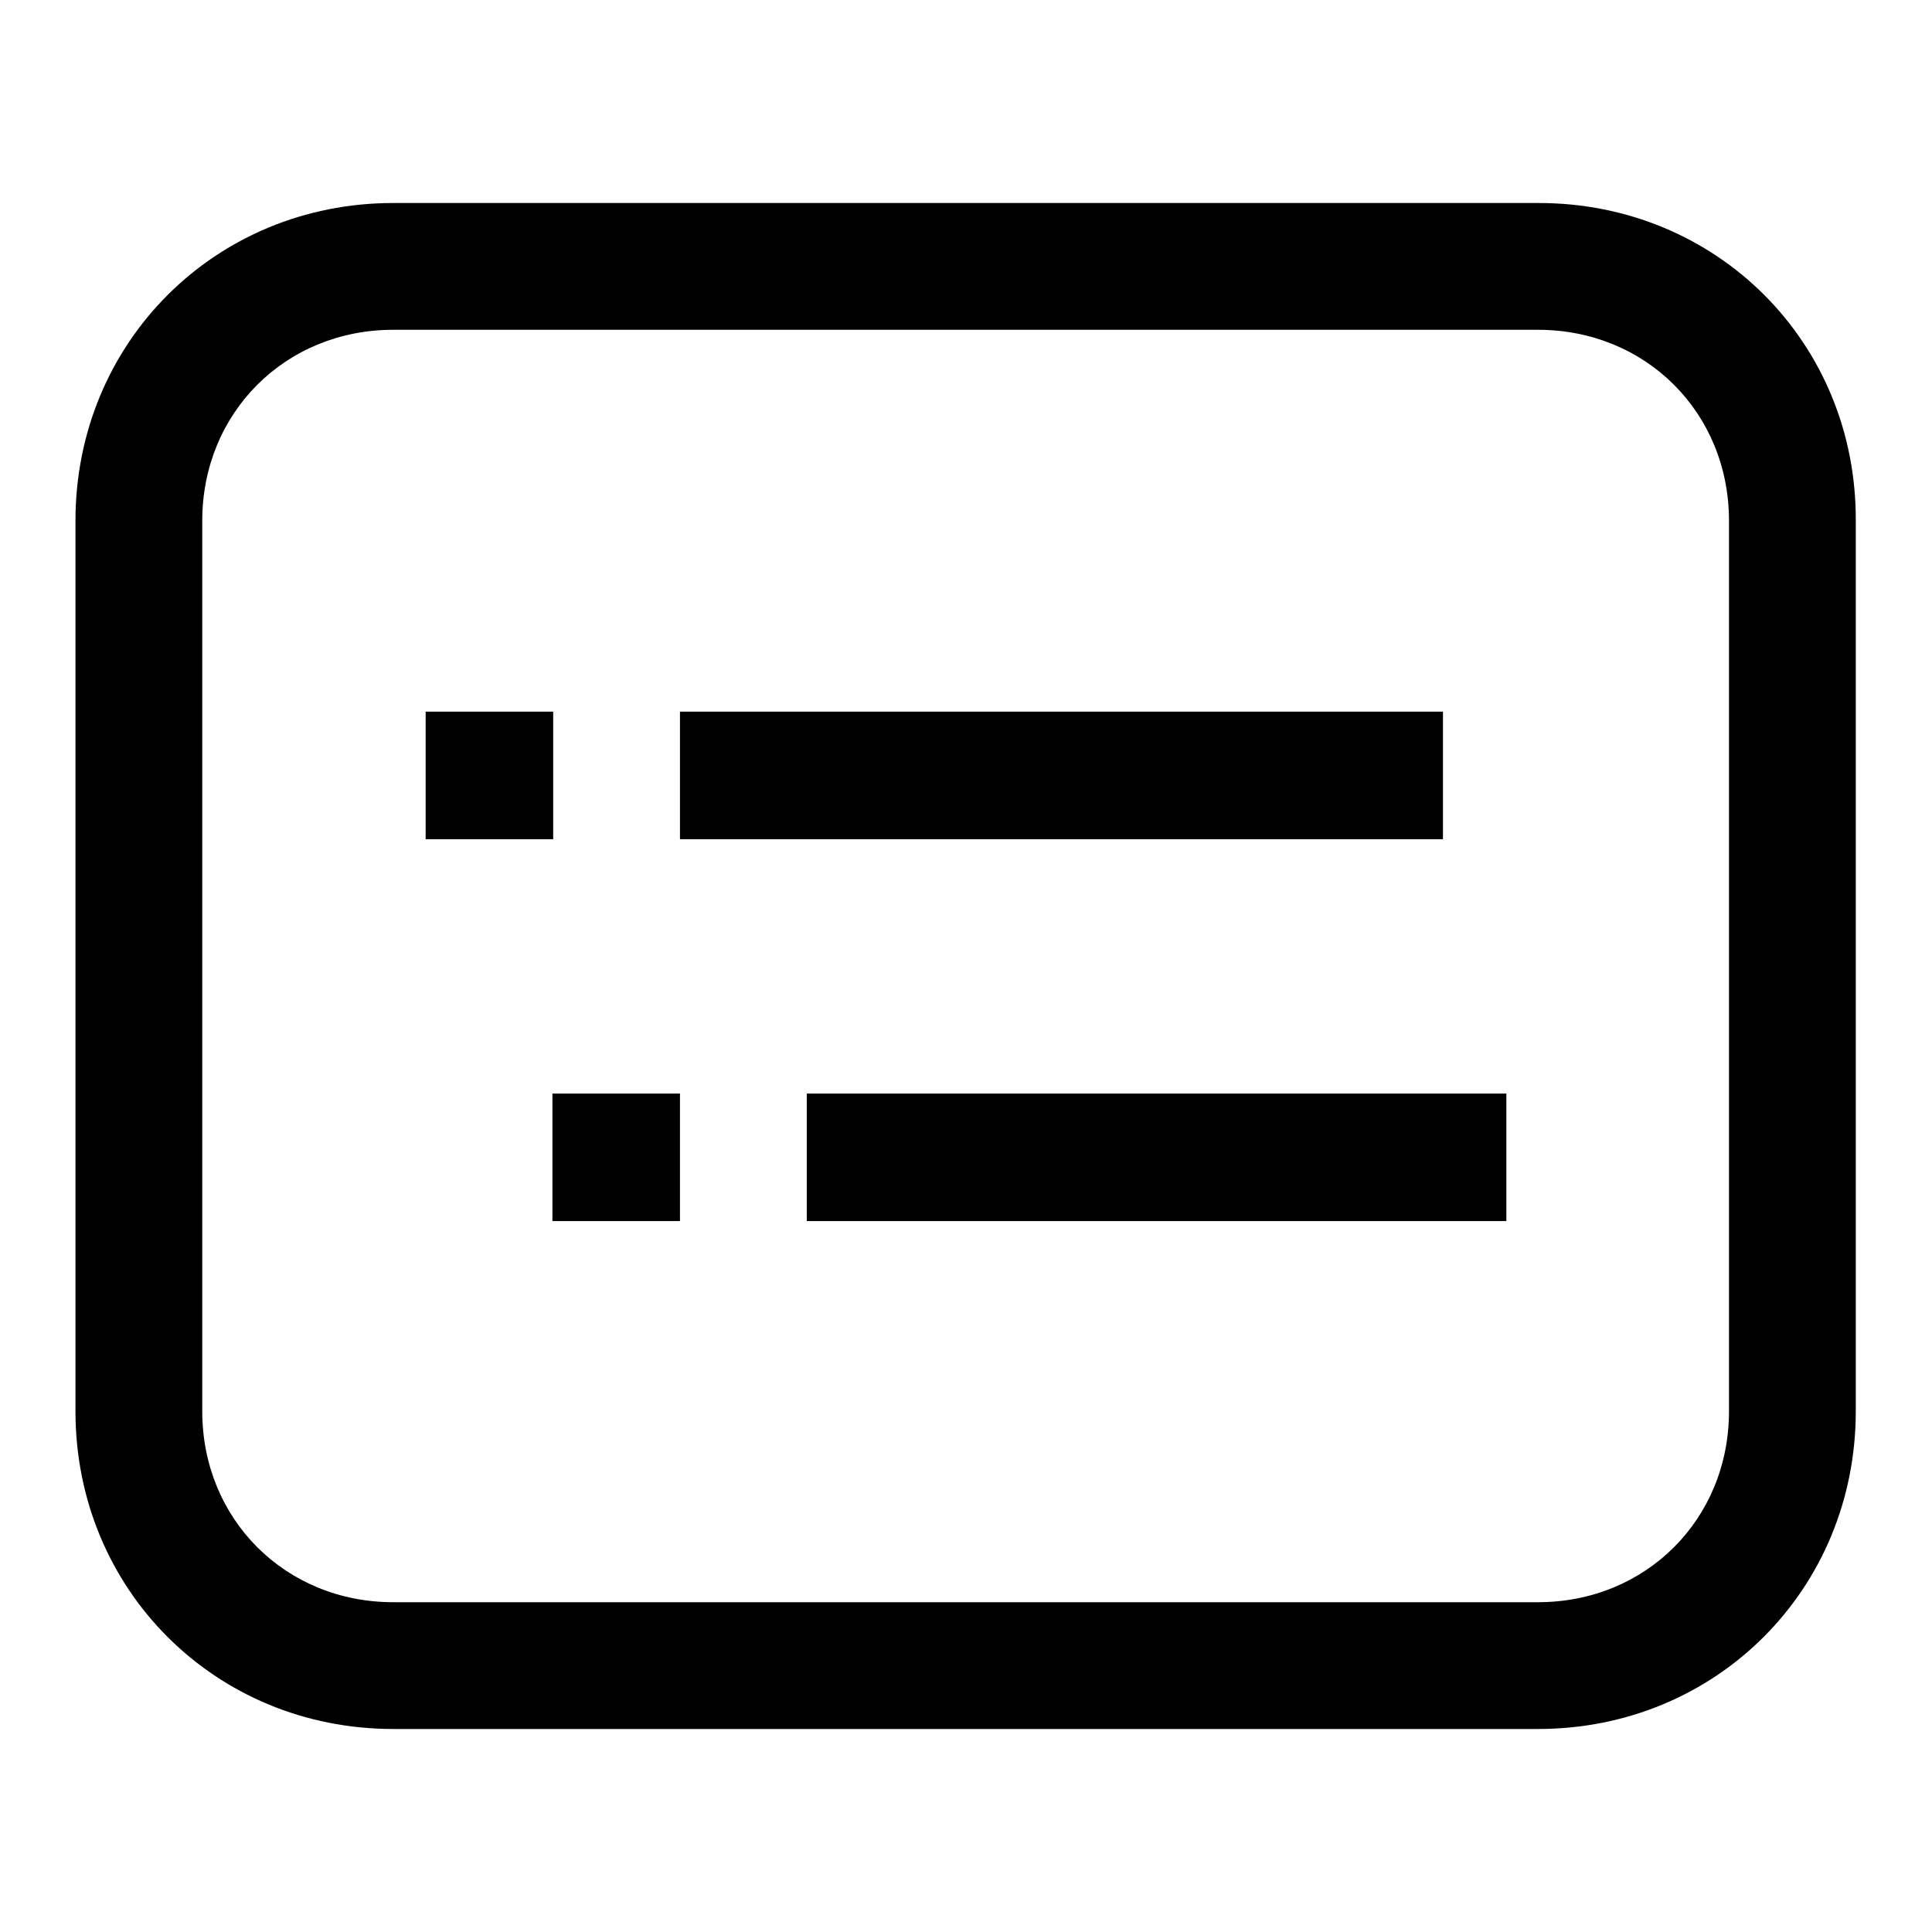
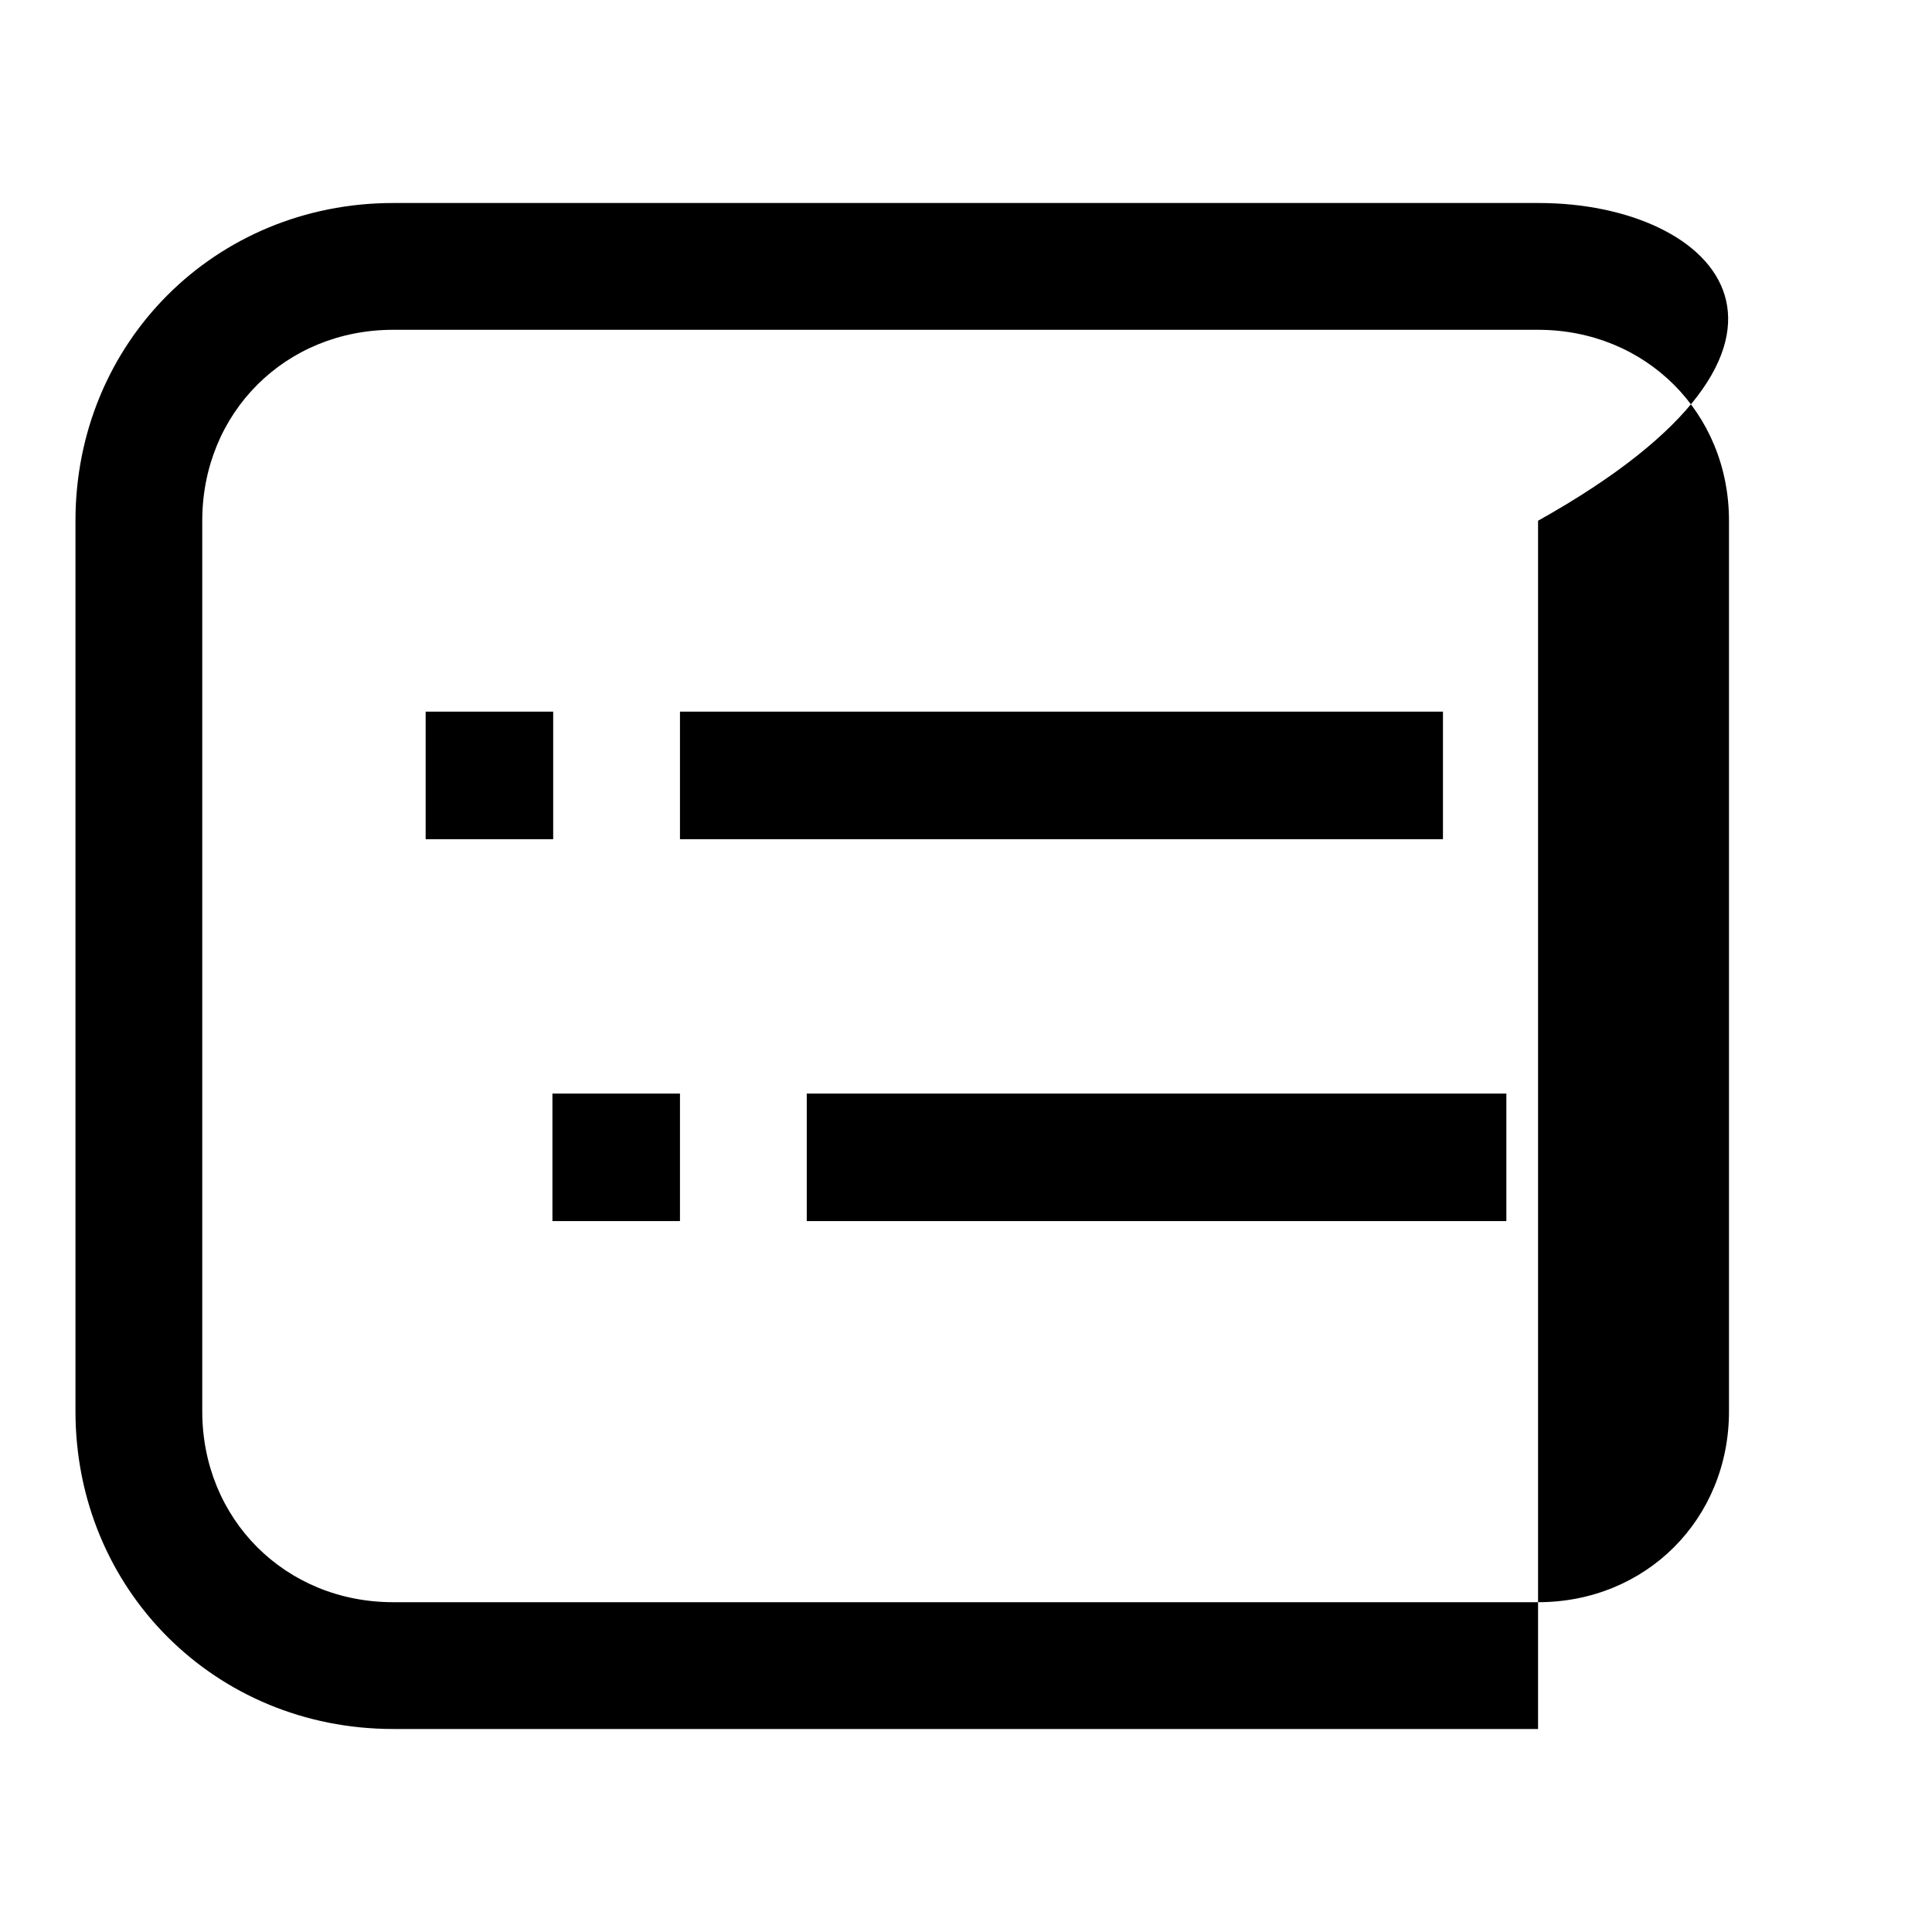
<svg xmlns="http://www.w3.org/2000/svg" version="1.1" x="0px" y="0px" viewBox="0 0 256 256" enable-background="new 0 0 256 256" xml:space="preserve">
  <g>
-     <path fill="#000000" d="M203.9,26.9H52.1C28.5,26.9,10,45.4,10,69v118c0,23.6,18.5,42.1,42.1,42.1h151.7 c23.6,0,42.1-18.5,42.1-42.1V69C246,45.4,227.5,26.9,203.9,26.9z M229.1,187c0,14.3-11,25.3-25.3,25.3H52.1 c-14.3,0-25.3-11-25.3-25.3V69c0-14.3,11-25.3,25.3-25.3h151.7c14.3,0,25.3,11,25.3,25.3V187z M56.4,94.3h16.9v16.9H56.4V94.3z  M90.1,94.3h101.1v16.9H90.1V94.3z M106.9,144.9h92.7v16.9h-92.7V144.9z M73.2,144.9h16.9v16.9H73.2V144.9z" />
+     <path fill="#000000" d="M203.9,26.9H52.1C28.5,26.9,10,45.4,10,69v118c0,23.6,18.5,42.1,42.1,42.1h151.7 V69C246,45.4,227.5,26.9,203.9,26.9z M229.1,187c0,14.3-11,25.3-25.3,25.3H52.1 c-14.3,0-25.3-11-25.3-25.3V69c0-14.3,11-25.3,25.3-25.3h151.7c14.3,0,25.3,11,25.3,25.3V187z M56.4,94.3h16.9v16.9H56.4V94.3z  M90.1,94.3h101.1v16.9H90.1V94.3z M106.9,144.9h92.7v16.9h-92.7V144.9z M73.2,144.9h16.9v16.9H73.2V144.9z" />
  </g>
</svg>